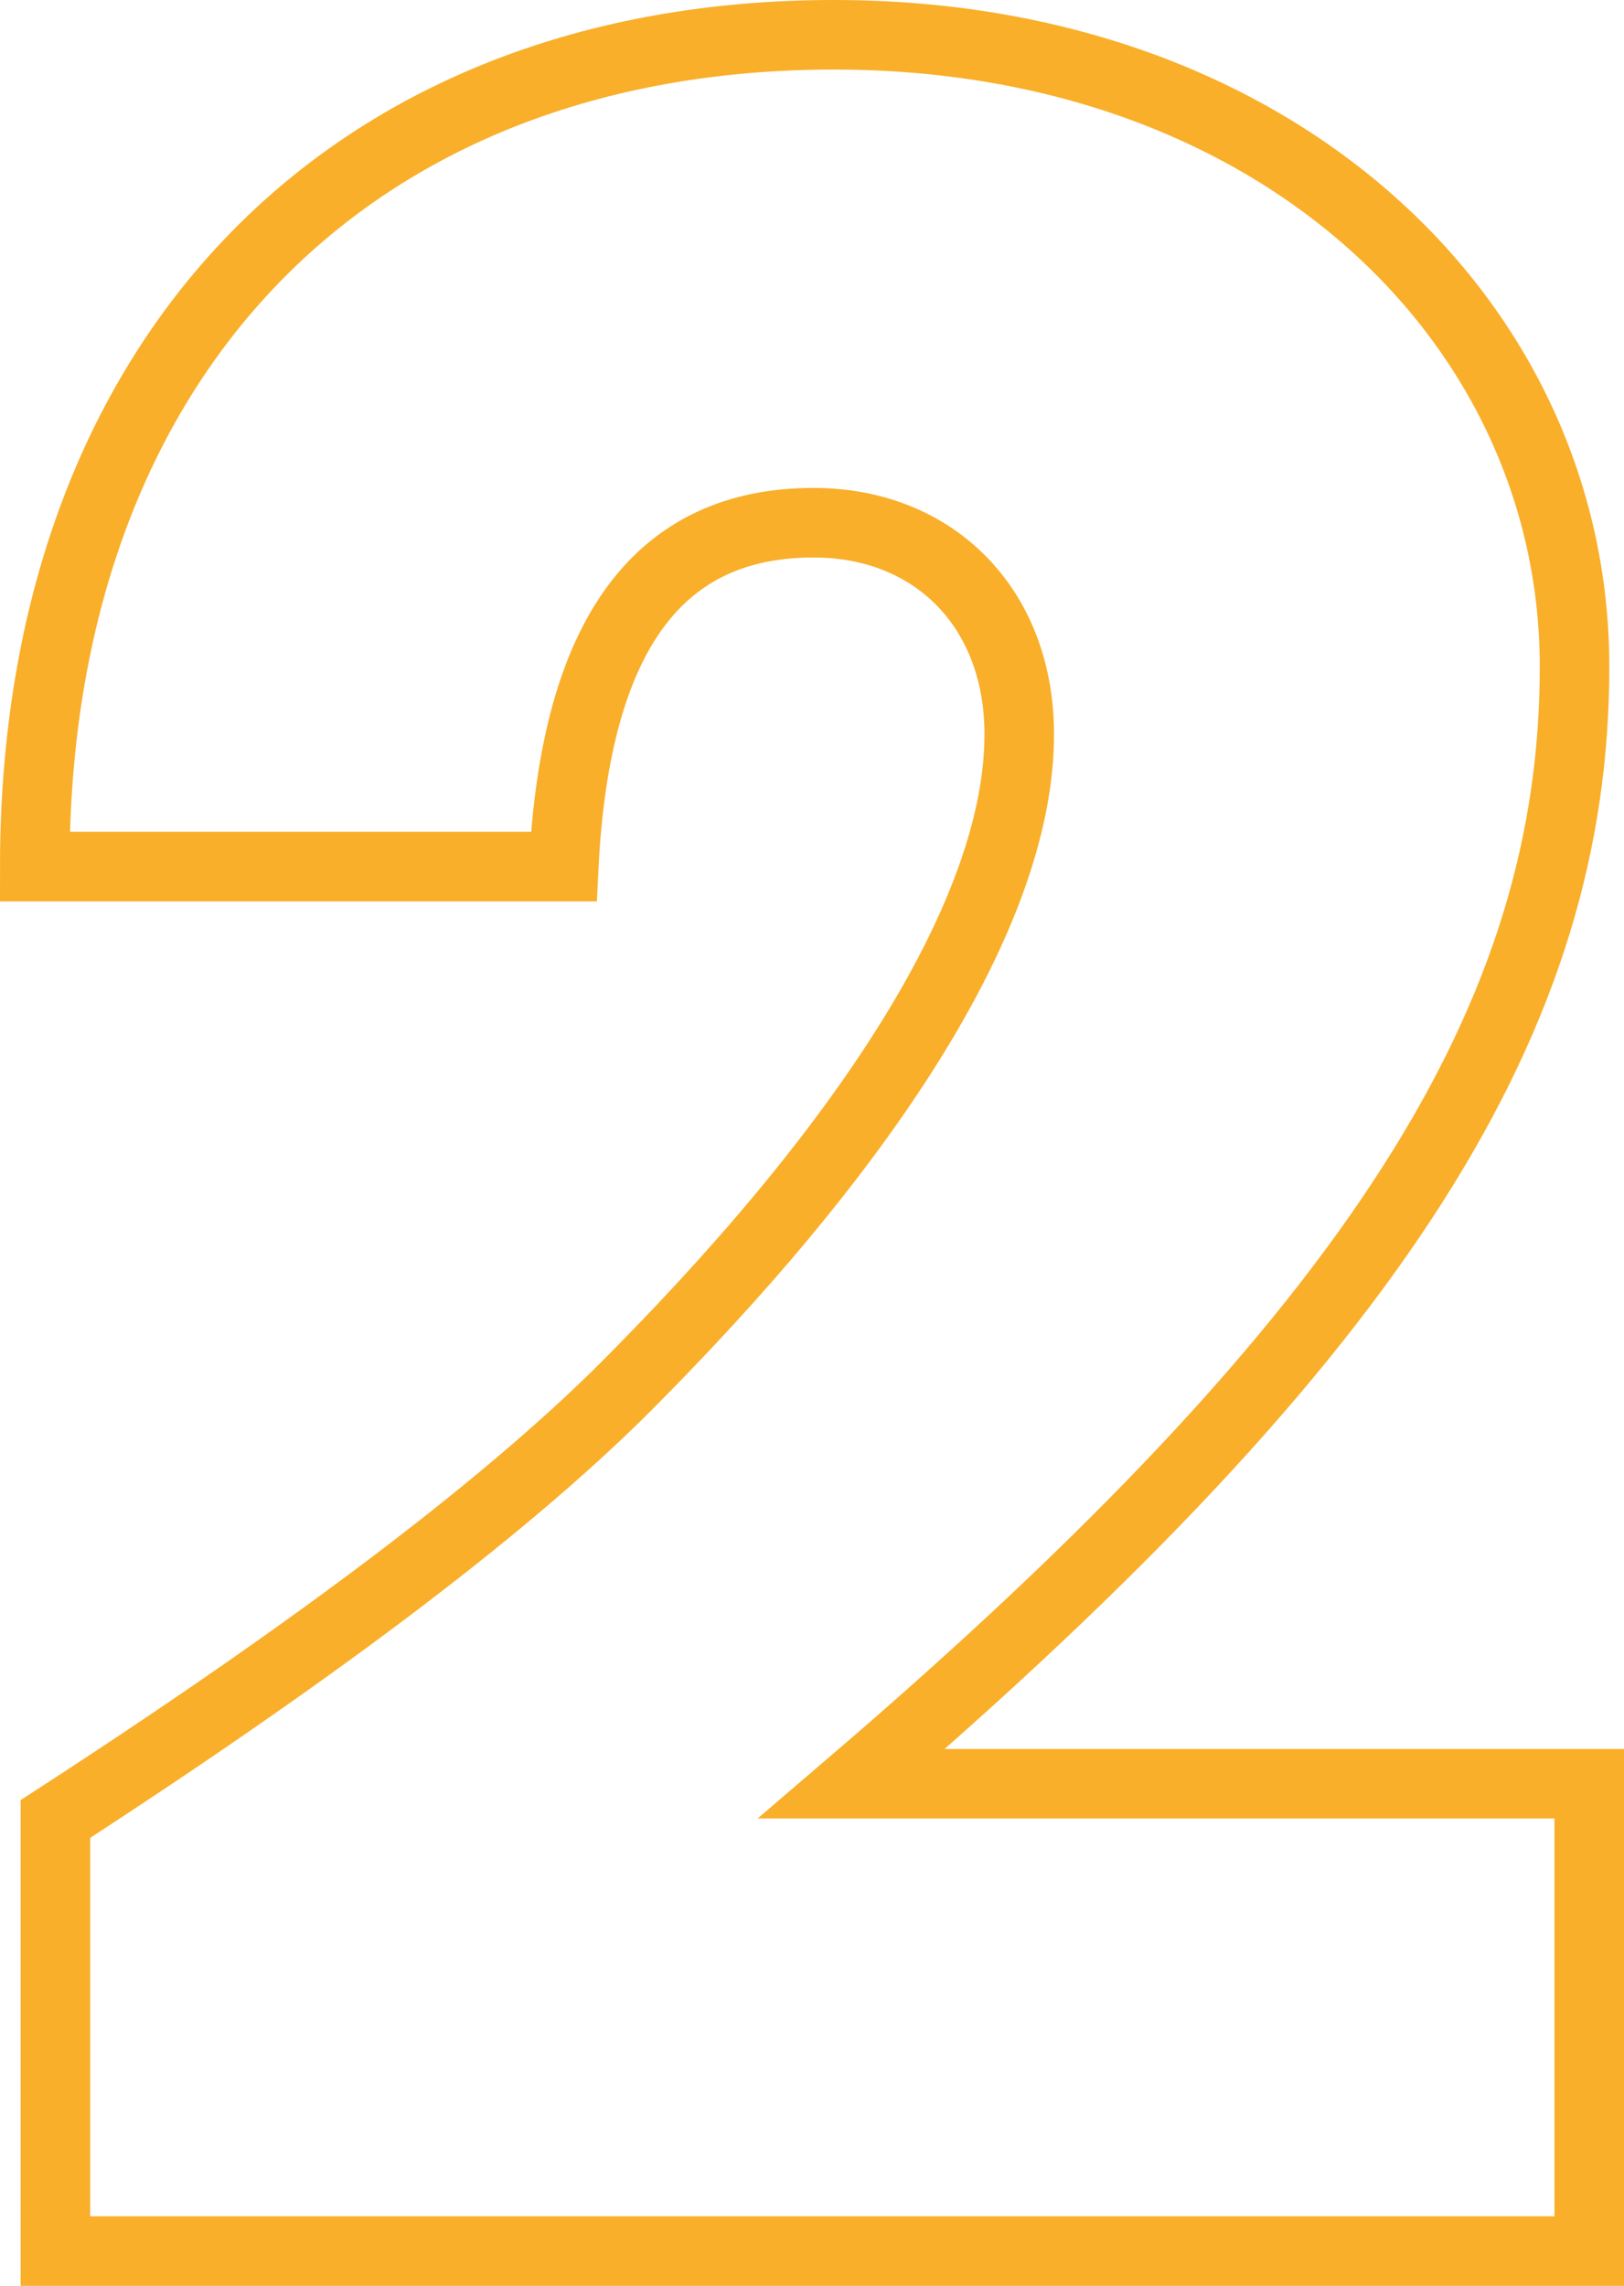
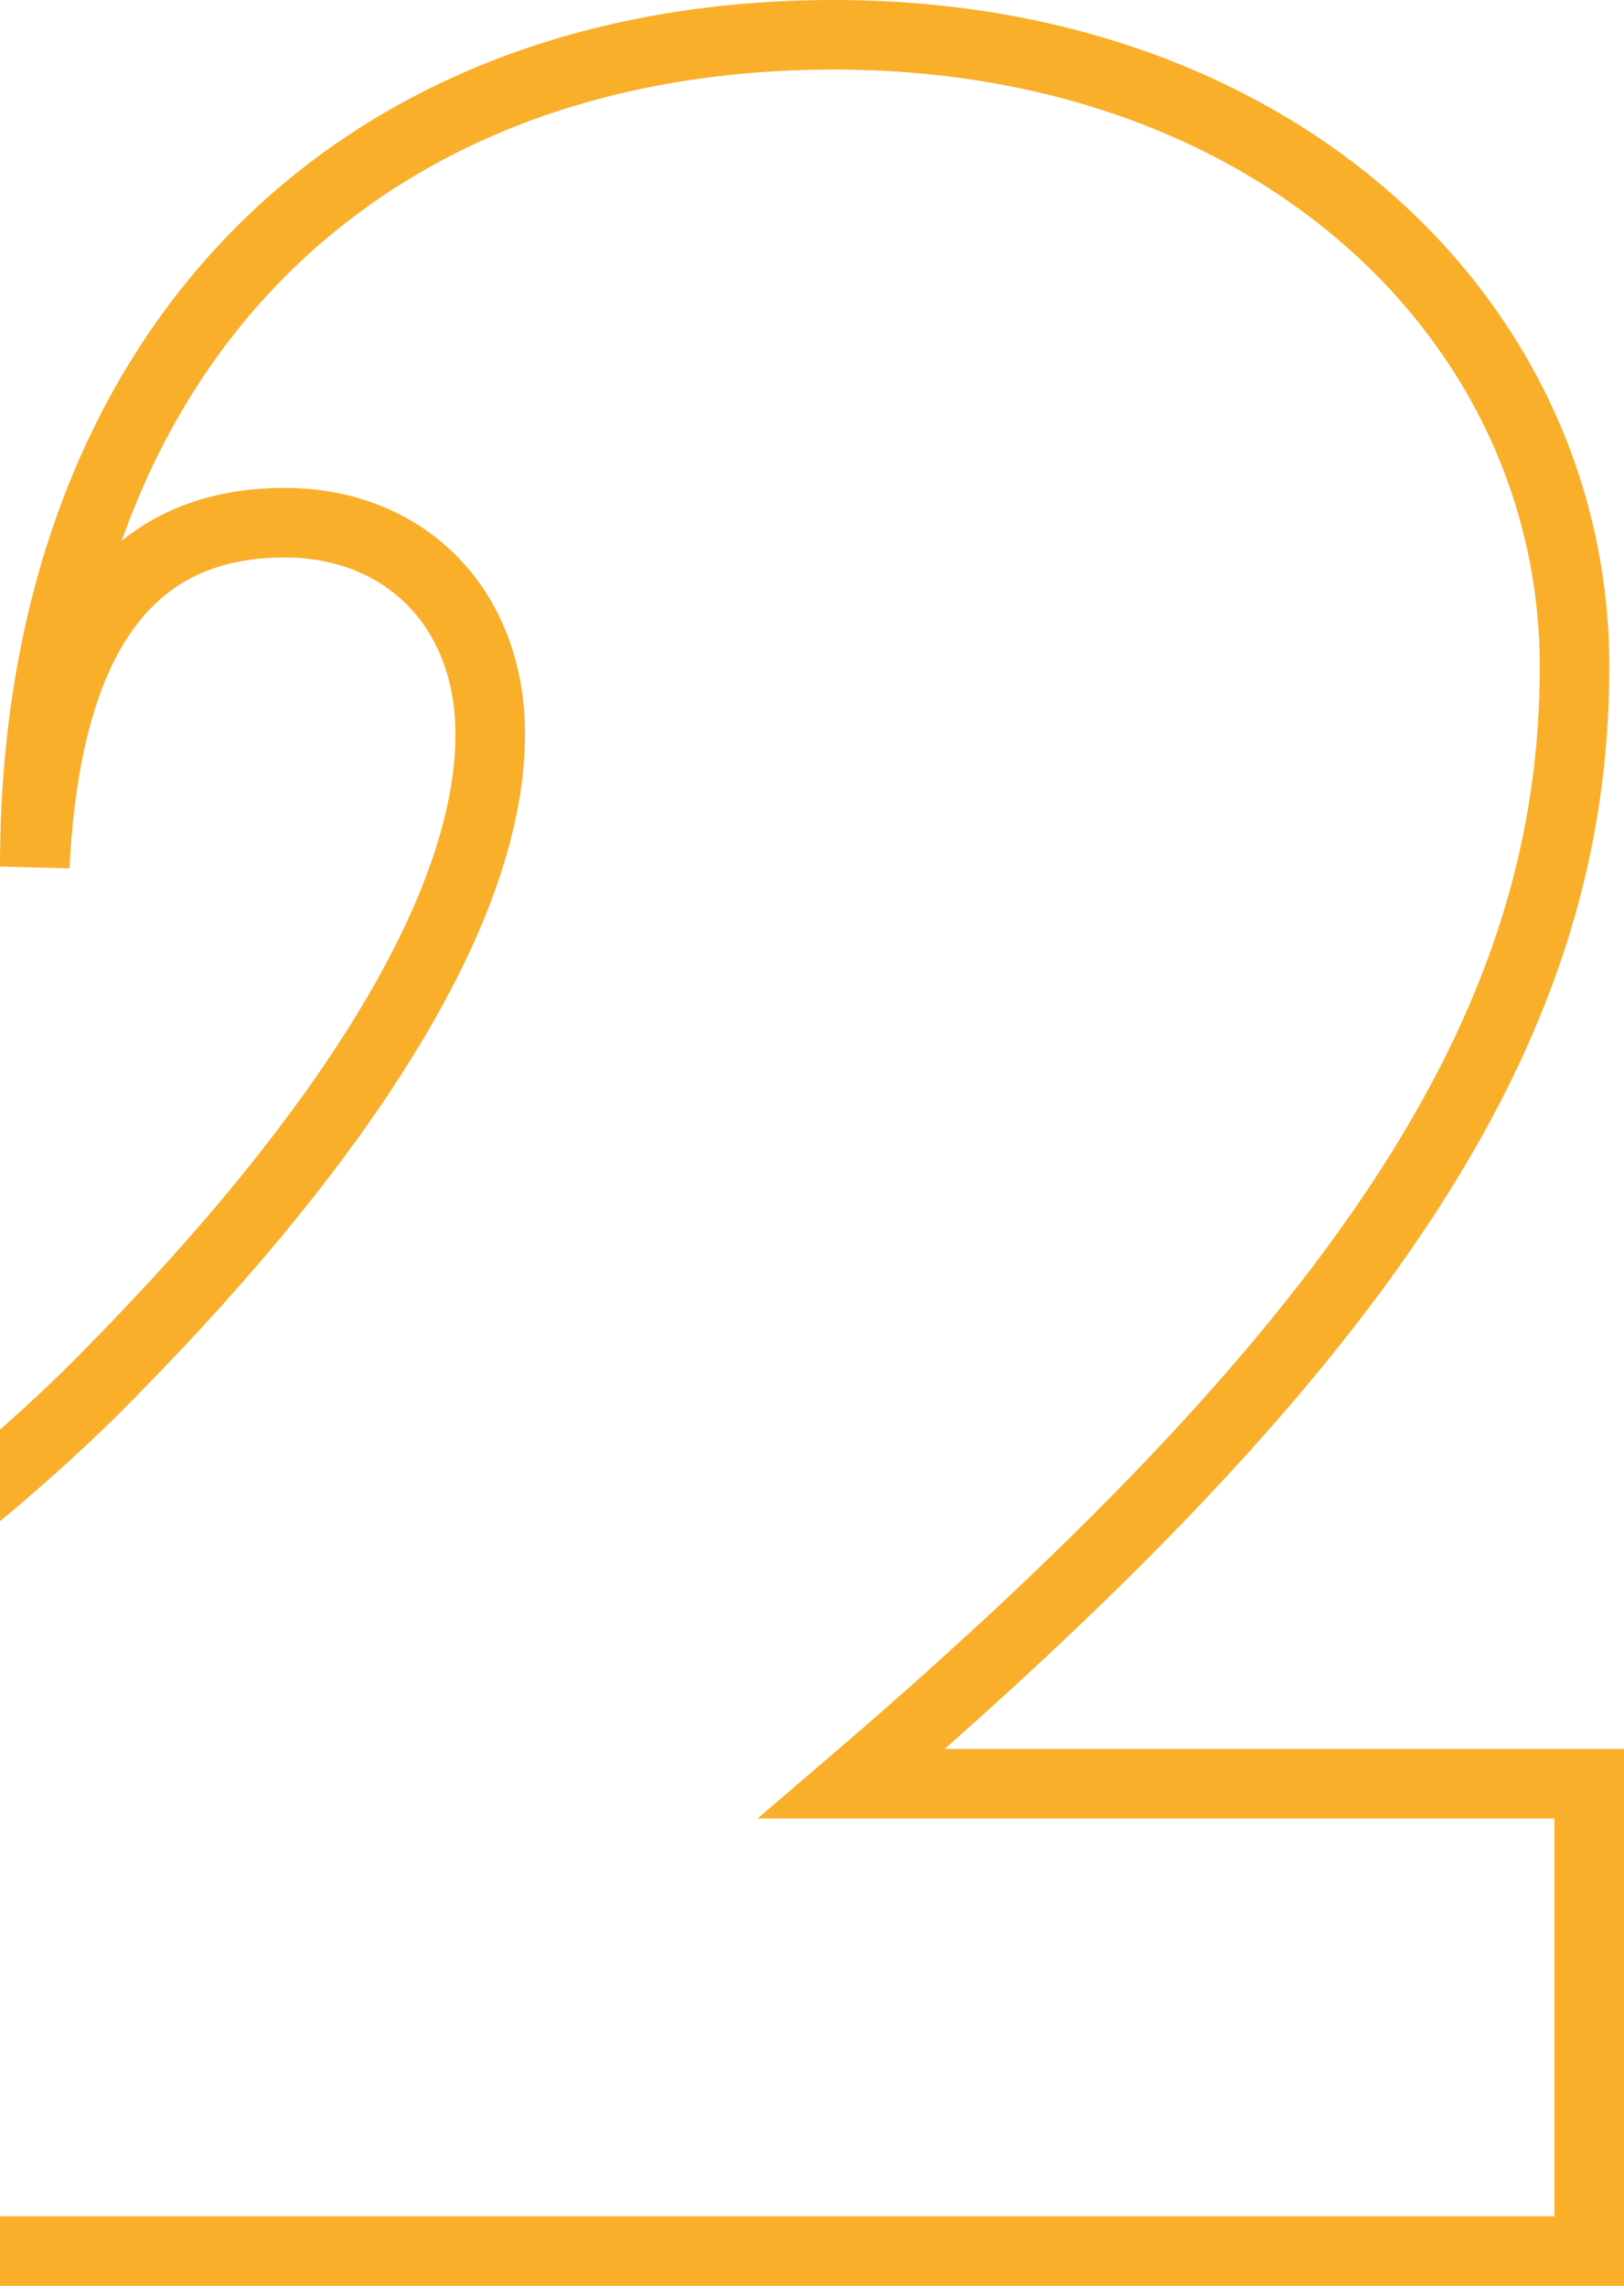
<svg xmlns="http://www.w3.org/2000/svg" width="93.413" height="131.443" viewBox="0 0 93.413 131.443">
-   <path id="Path_6405" data-name="Path 6405" d="M96.585,4.541V-22.333H54.16c30.593-26.2,41.58-44.284,41.58-64.229,0-19.776-17.071-36.34-42.594-36.34-27.889,0-45.974,18.592-45.974,47.833H37.6c.676-13.522,5.578-19.776,14.367-19.776,6.93,0,11.832,4.9,11.832,12.17,0,9.634-7.775,22.48-21.973,36.847-6.93,7.1-18.085,15.55-33.467,25.522V4.541Z" transform="translate(-5.172 124.902)" fill="none" stroke="#f9af2a" stroke-width="4" />
+   <path id="Path_6405" data-name="Path 6405" d="M96.585,4.541V-22.333H54.16c30.593-26.2,41.58-44.284,41.58-64.229,0-19.776-17.071-36.34-42.594-36.34-27.889,0-45.974,18.592-45.974,47.833c.676-13.522,5.578-19.776,14.367-19.776,6.93,0,11.832,4.9,11.832,12.17,0,9.634-7.775,22.48-21.973,36.847-6.93,7.1-18.085,15.55-33.467,25.522V4.541Z" transform="translate(-5.172 124.902)" fill="none" stroke="#f9af2a" stroke-width="4" />
</svg>